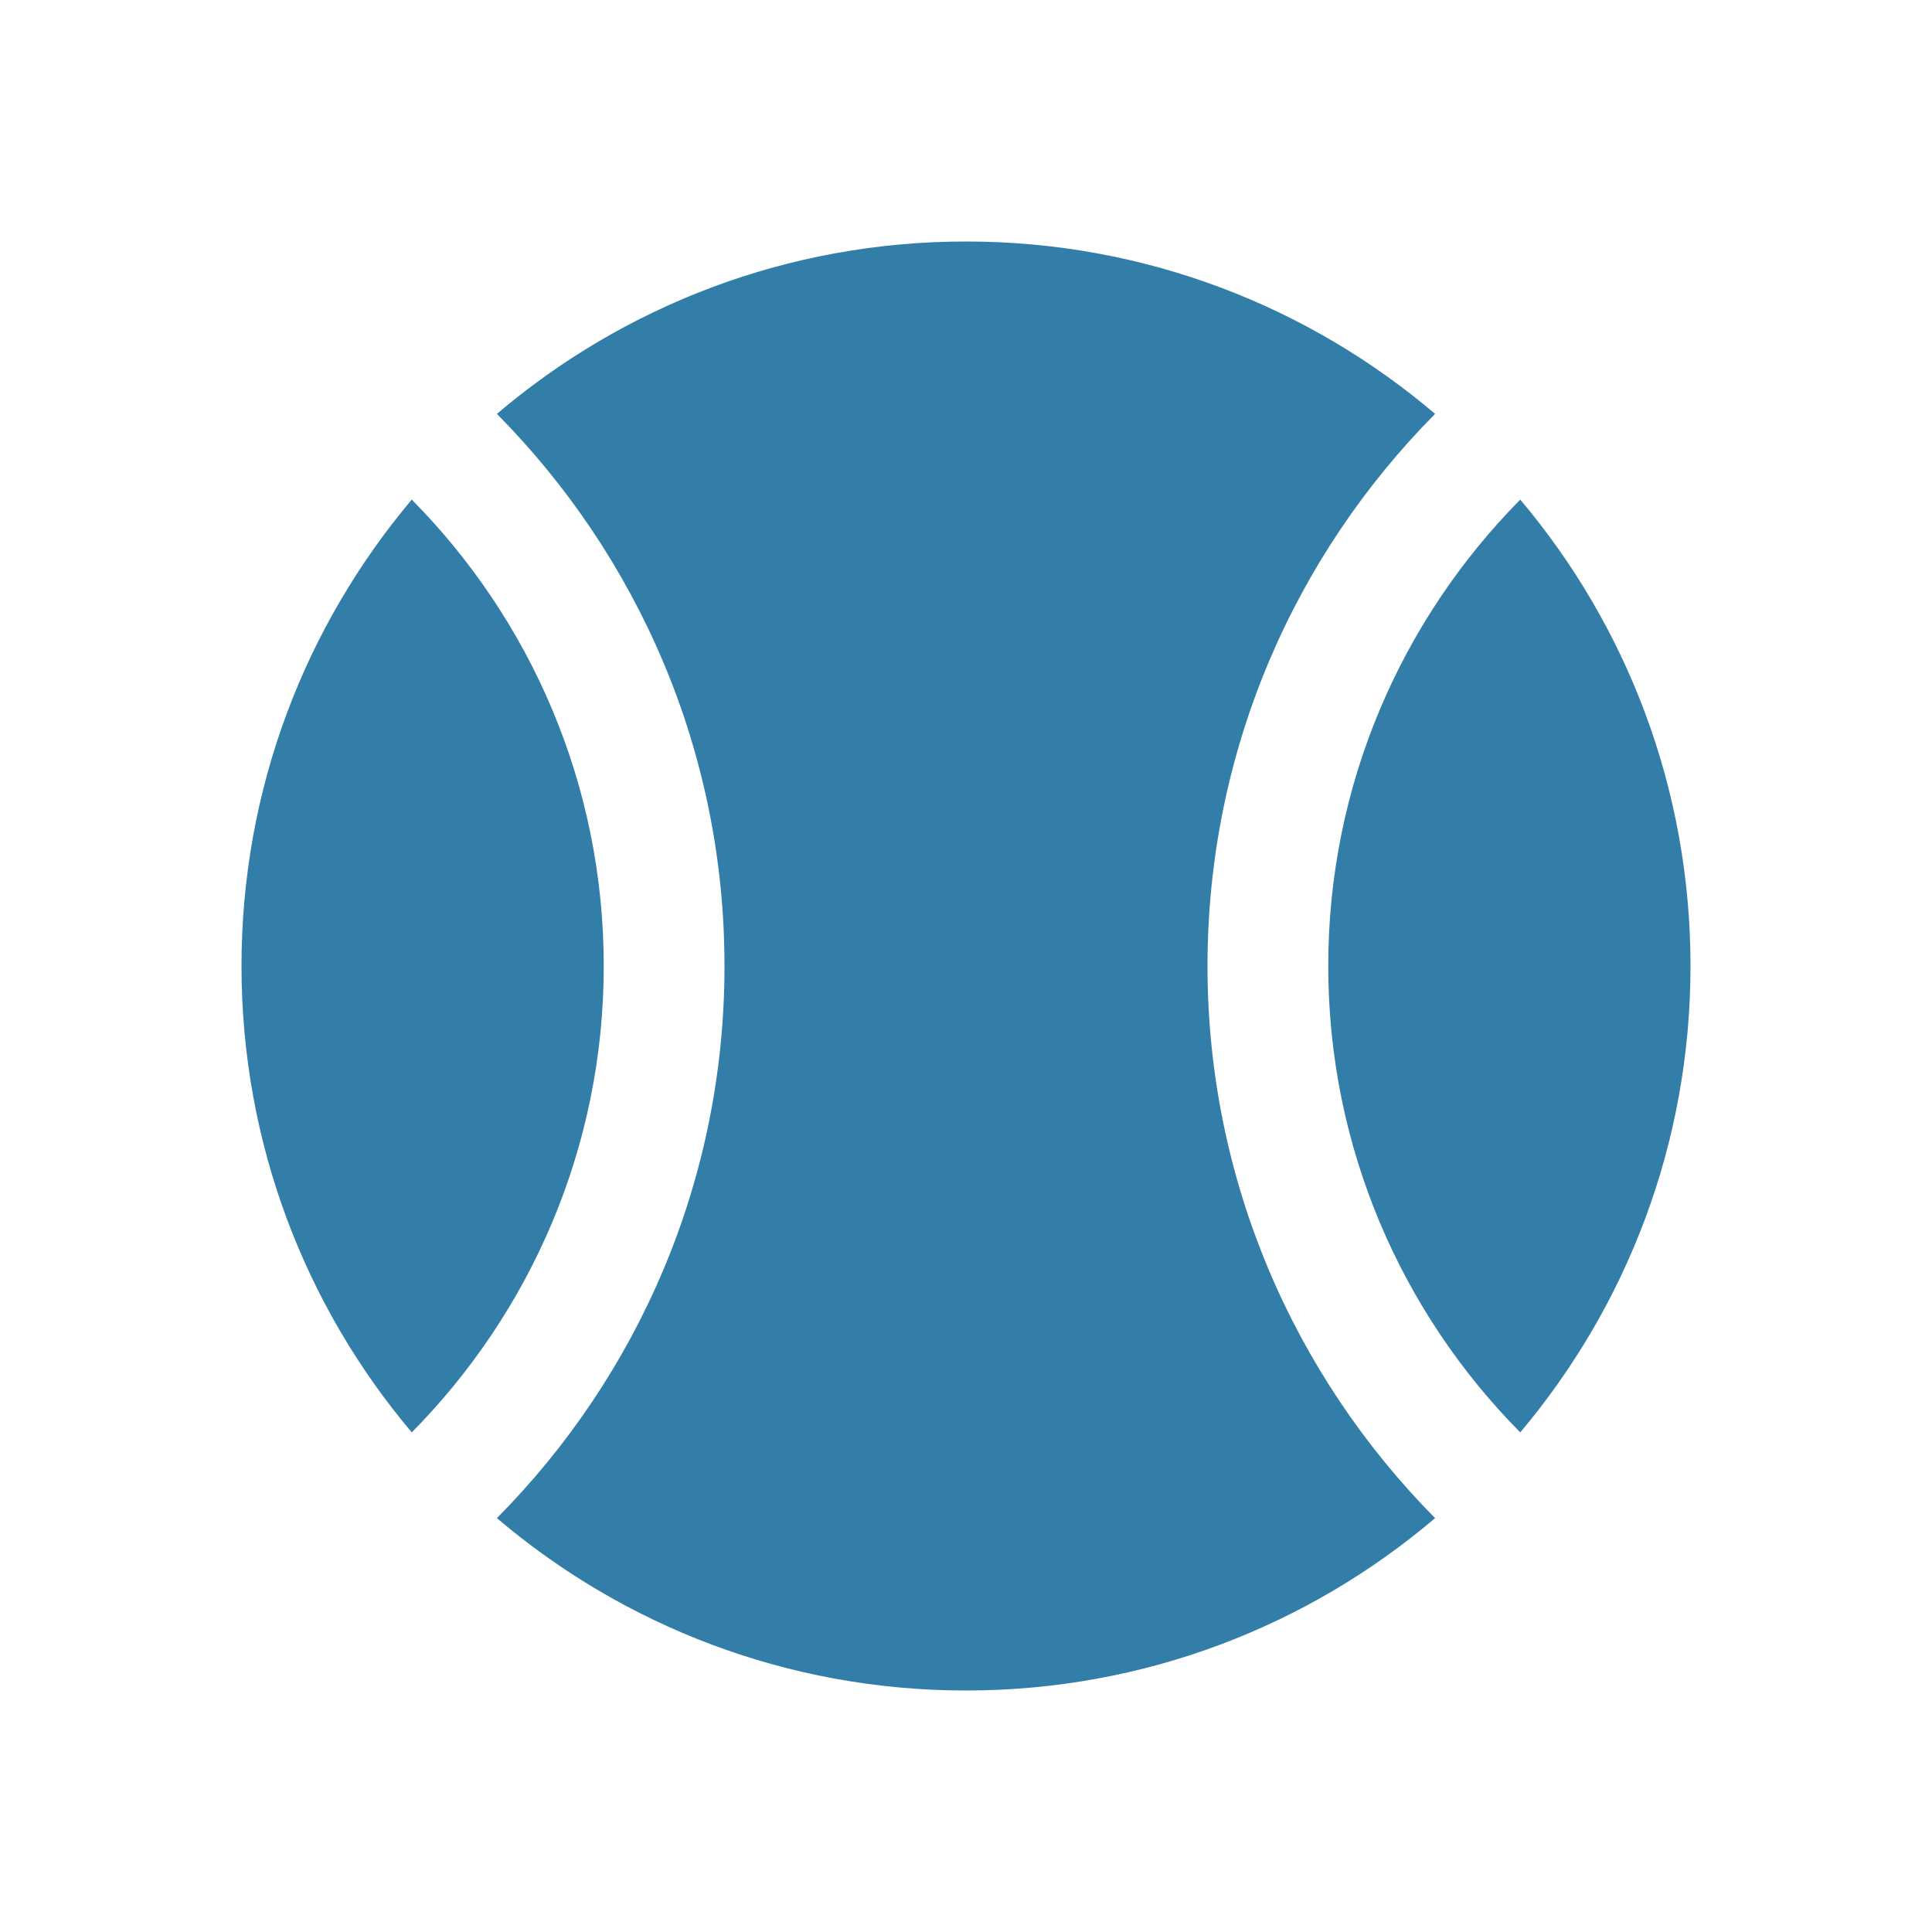
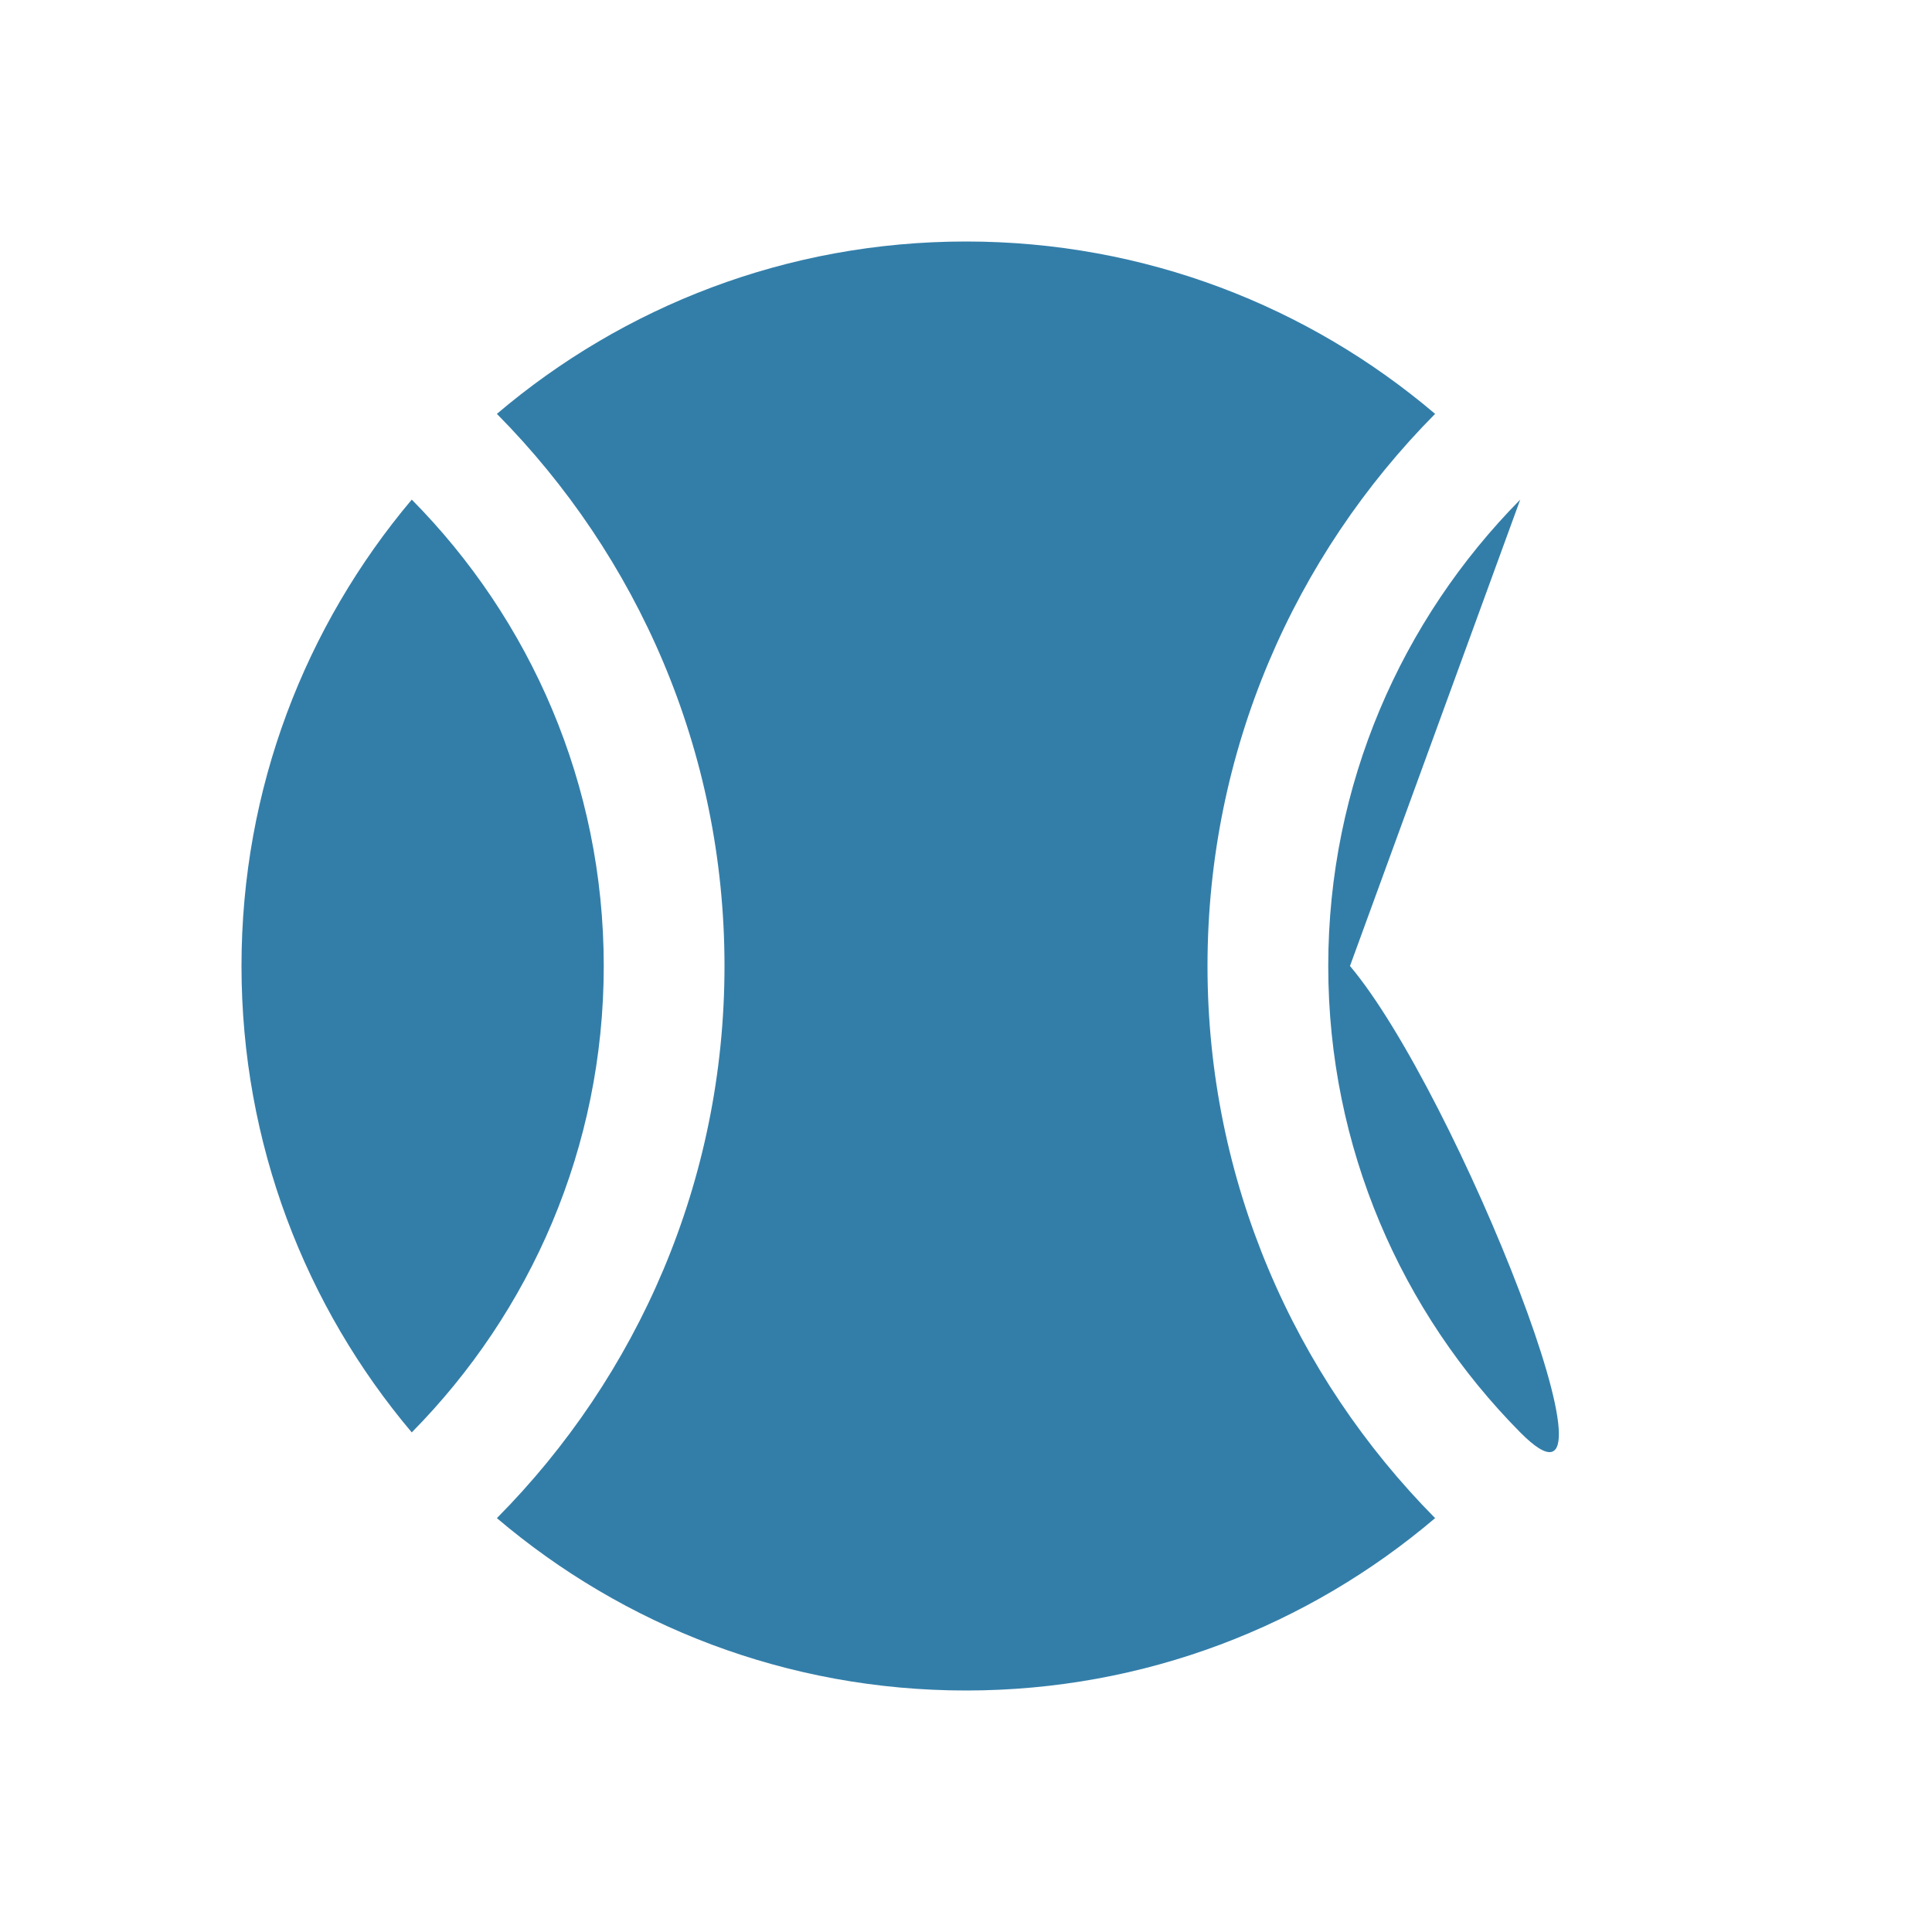
<svg xmlns="http://www.w3.org/2000/svg" viewBox="0 0 64 64">
  <defs fill="#337ea9" />
-   <path d="m40,32c0,7.12,2.88,13.58,7.54,18.29-4.19,3.56-9.61,5.71-15.54,5.71s-11.35-2.15-15.54-5.71c4.66-4.7,7.54-11.16,7.54-18.29s-2.88-13.58-7.54-18.29c4.19-3.56,9.61-5.71,15.54-5.71s11.35,2.15,15.54,5.71c-4.66,4.7-7.54,11.16-7.54,18.29Zm-26.36-15.45c-3.52,4.18-5.64,9.56-5.64,15.45s2.12,11.28,5.64,15.45c3.93-3.98,6.36-9.43,6.36-15.45s-2.43-11.48-6.36-15.45Zm36.72,0c-3.93,3.98-6.36,9.43-6.36,15.45s2.43,11.48,6.36,15.45c3.52-4.18,5.64-9.56,5.64-15.45s-2.12-11.28-5.64-15.45Z" fill="#337ea9" />
+   <path d="m40,32c0,7.12,2.88,13.58,7.54,18.29-4.19,3.56-9.61,5.71-15.54,5.71s-11.35-2.15-15.54-5.71c4.66-4.7,7.54-11.16,7.54-18.29s-2.88-13.58-7.54-18.29c4.19-3.56,9.61-5.71,15.54-5.71s11.35,2.15,15.54,5.71c-4.66,4.7-7.54,11.16-7.54,18.29Zm-26.36-15.45c-3.52,4.18-5.64,9.56-5.64,15.45s2.12,11.28,5.64,15.45c3.93-3.98,6.36-9.43,6.36-15.45s-2.43-11.48-6.36-15.45Zm36.72,0c-3.93,3.98-6.36,9.43-6.36,15.45s2.43,11.48,6.36,15.45s-2.12-11.28-5.64-15.45Z" fill="#337ea9" />
</svg>